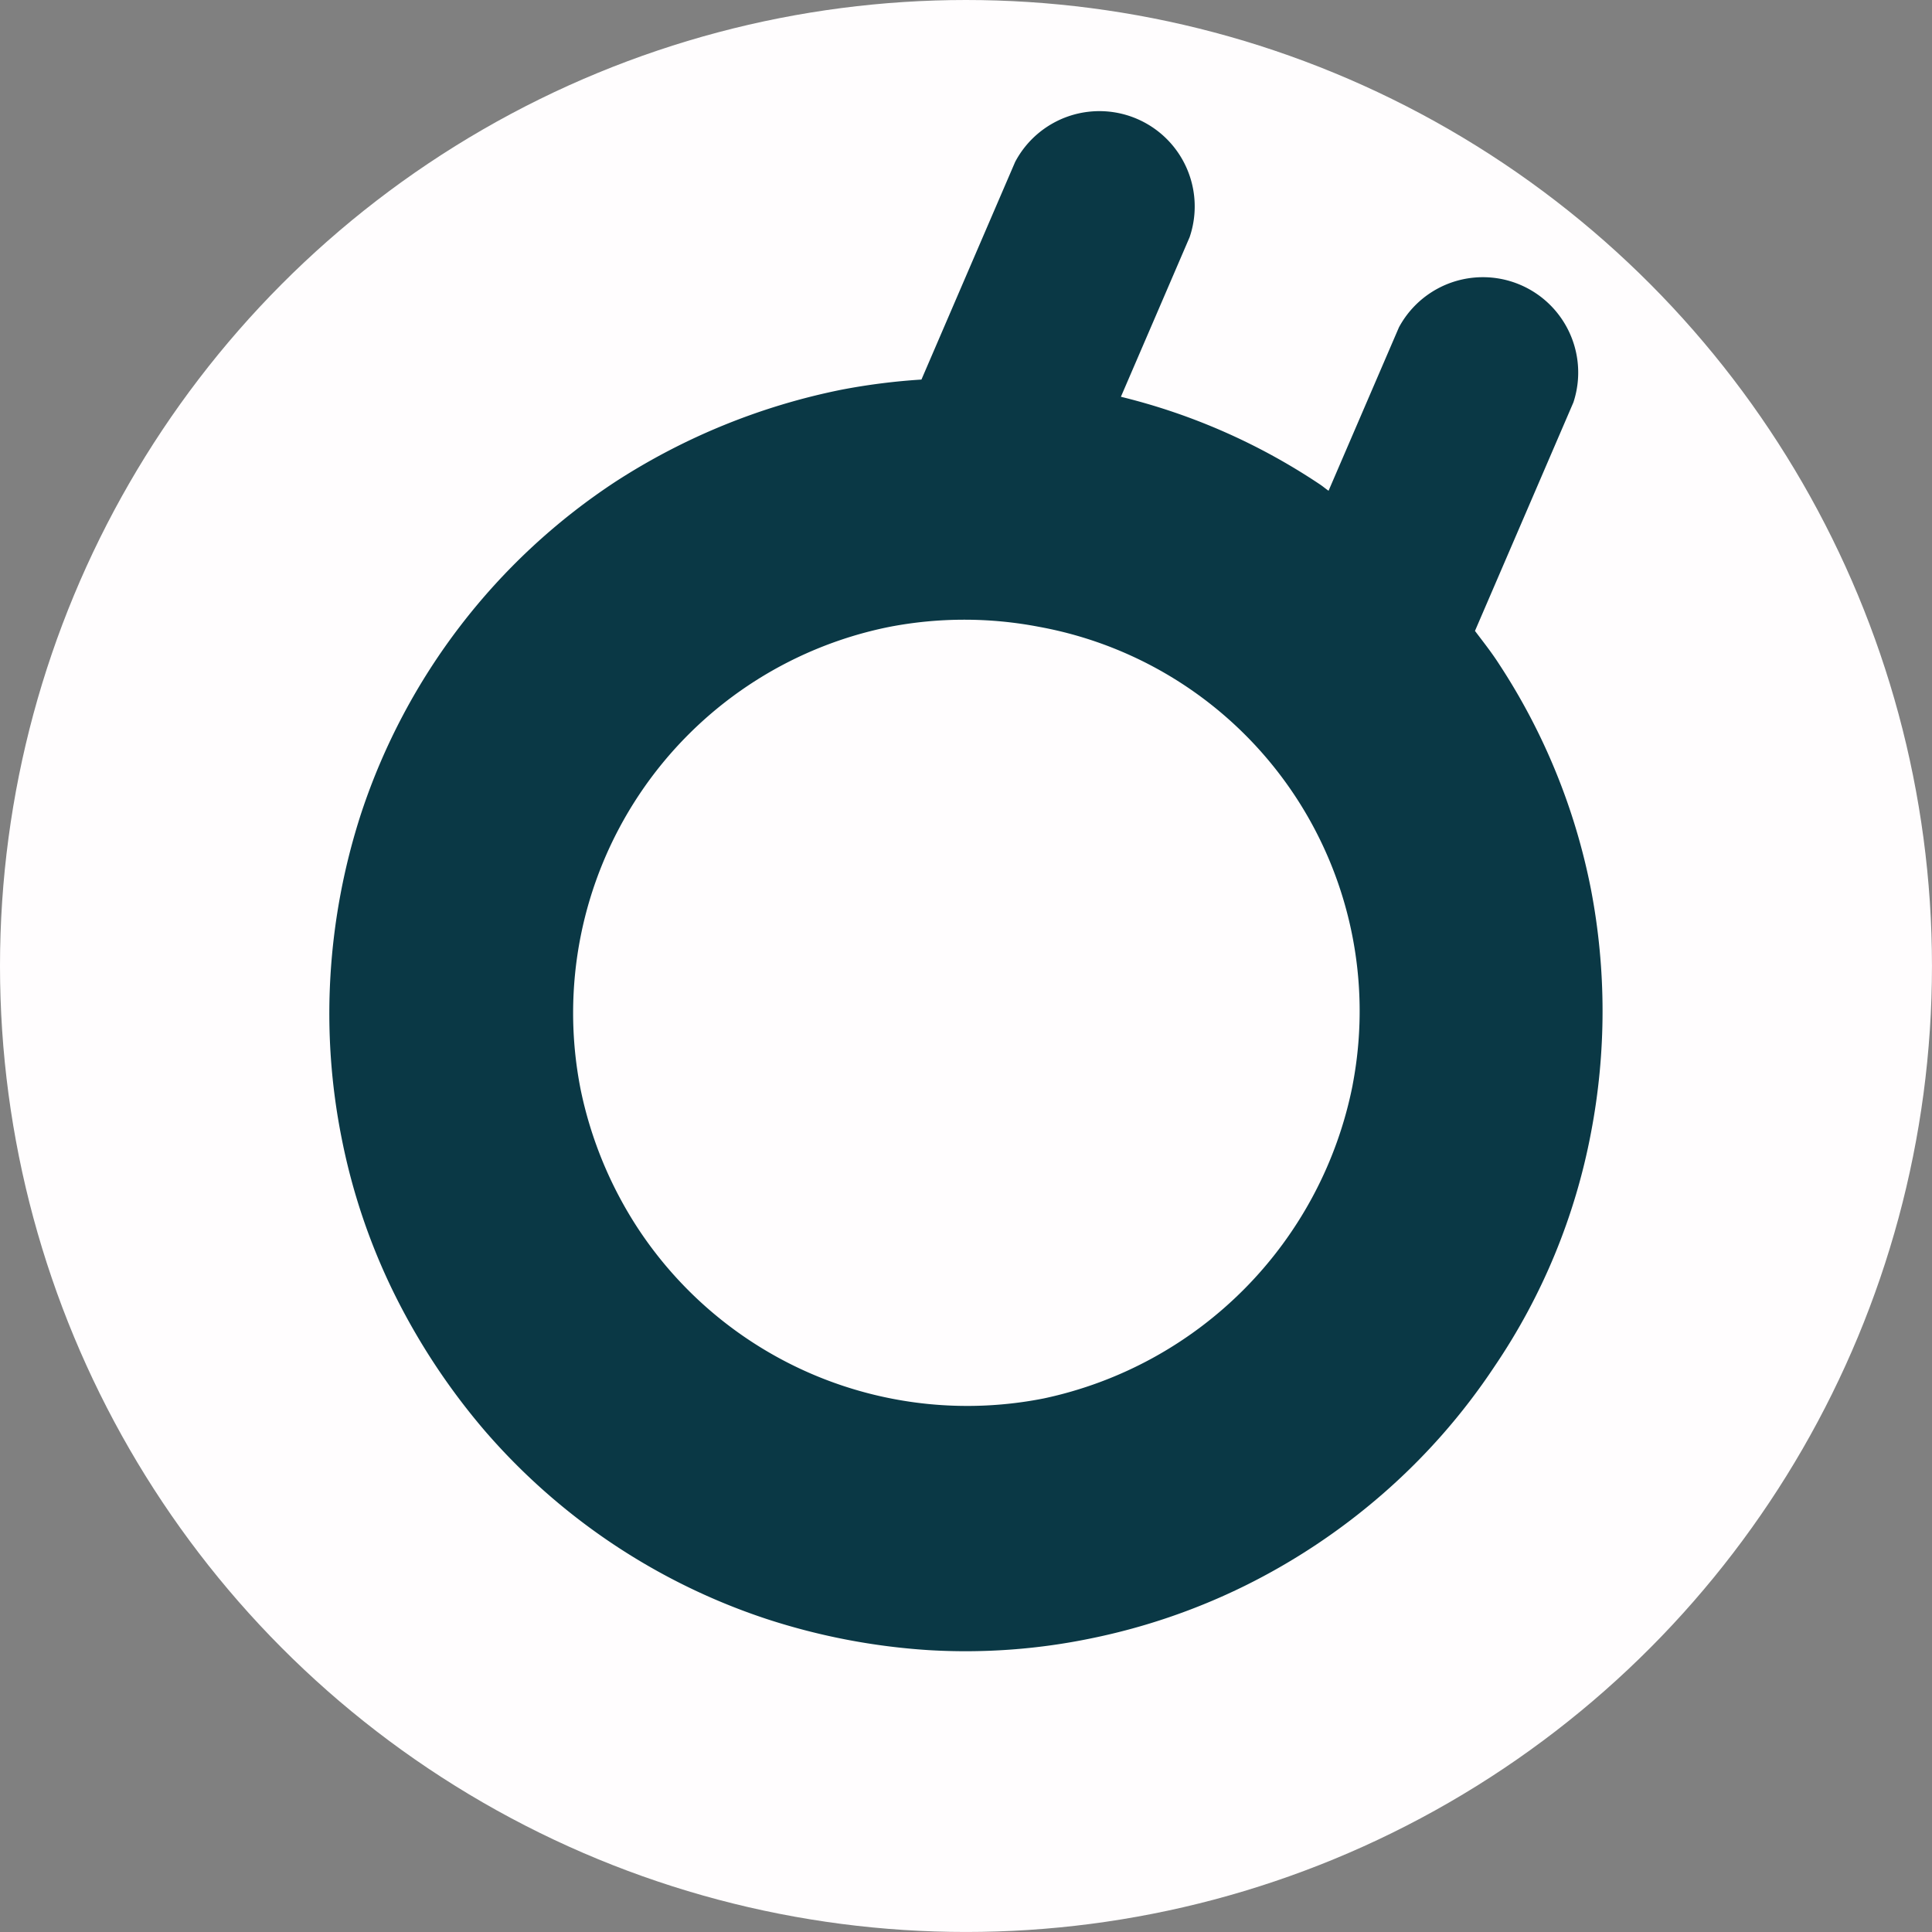
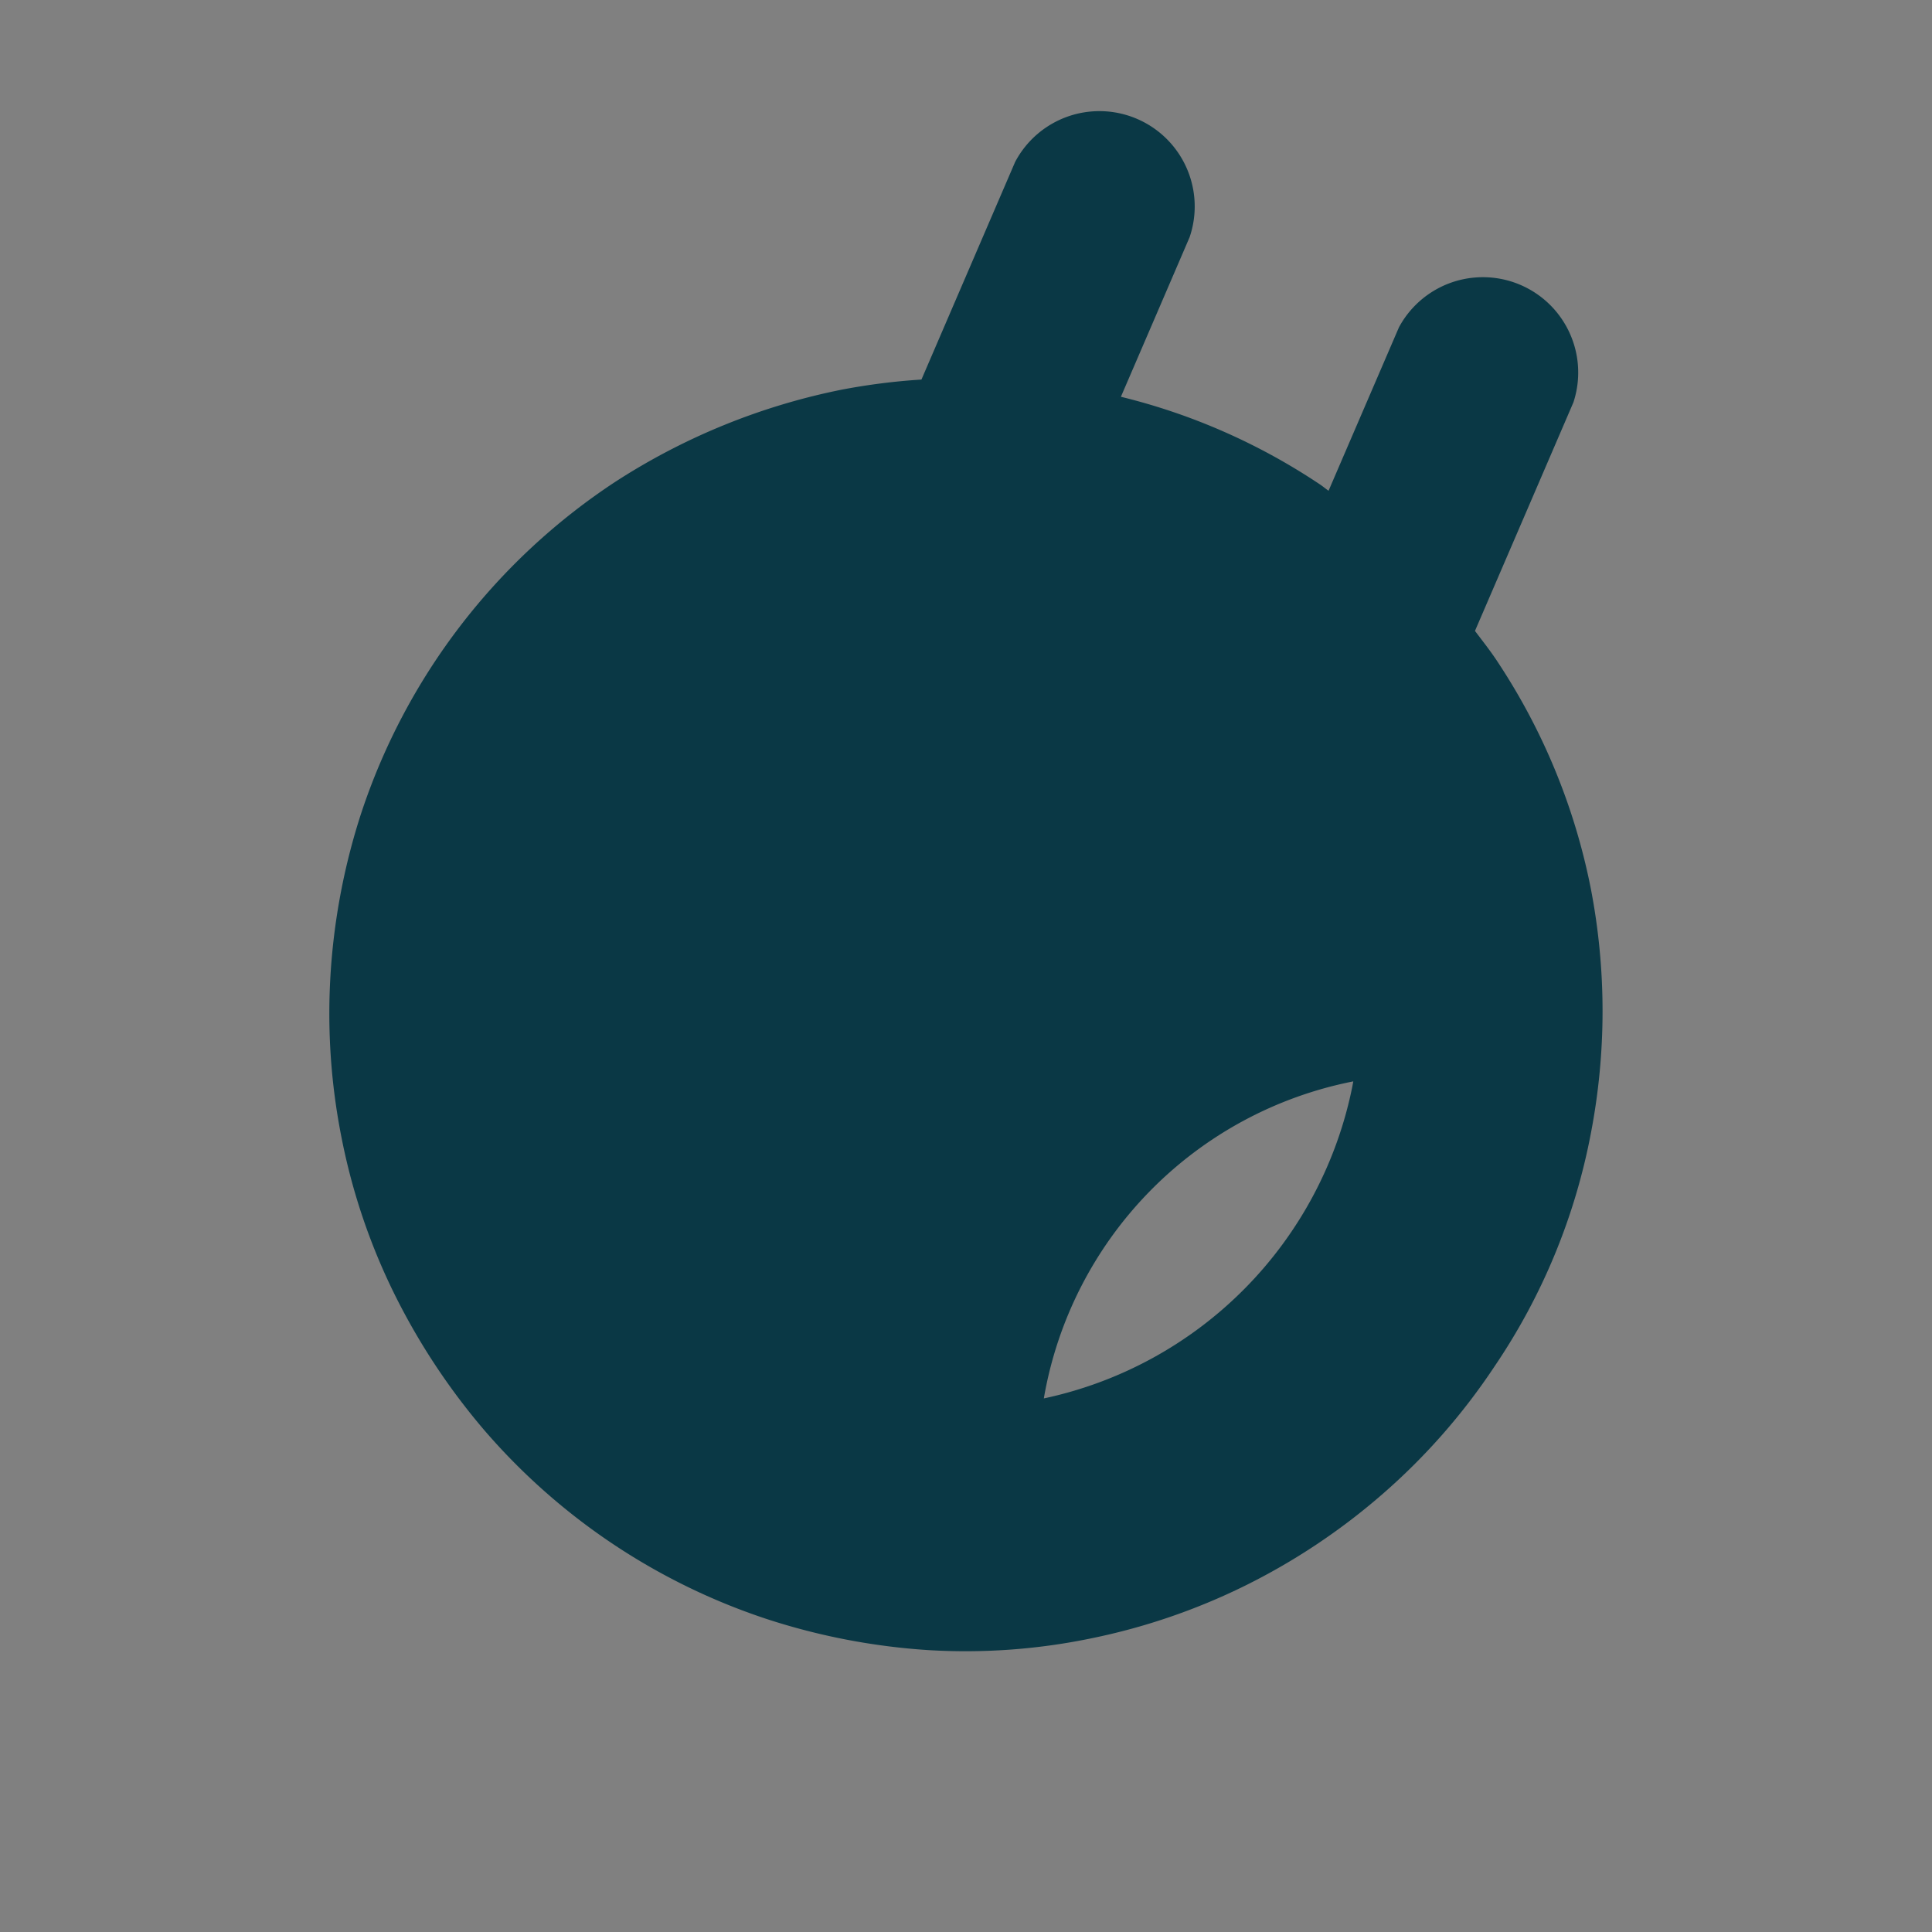
<svg xmlns="http://www.w3.org/2000/svg" id="Calque_1" data-name="Calque 1" viewBox="0 0 776.85 776.85">
  <rect x="0" y="0" width="776.85" height="776.85" fill="#808080" stroke="none" />
  <defs>
    <style>.cls-1{fill:#fffdfe;}.cls-2{fill:#0a3845;}</style>
  </defs>
-   <circle class="cls-1" cx="388.42" cy="388.42" r="388.42" />
-   <path id="Tracé_10" data-name="Tracé 10" class="cls-2" d="M658.33,290.36c-3-4.67-6.38-8.93-9.67-13.29q19.8-45.93,39.58-91.89A38.33,38.33,0,0,0,618.09,155q-14.15,32.86-28.3,65.71c-1.12-.76-2.13-1.64-3.29-2.43a251.07,251.07,0,0,0-80.21-35.36q13.84-32.1,27.63-64.17A38.32,38.32,0,0,0,463.76,88.5L426.09,176a257.32,257.32,0,0,0-32,4.05,262.14,262.14,0,0,0-91,37A255.28,255.28,0,0,0,200.8,350.42a261.7,261.7,0,0,0-12.35,65.37A256,256,0,0,0,193,481.27a250.88,250.88,0,0,0,21,62.08,266.21,266.21,0,0,0,36.61,55.45A255.75,255.75,0,0,0,364,674.42,263.74,263.74,0,0,0,429,686.89a249,249,0,0,0,65.09-4.68A254.87,254.87,0,0,0,556,661.09a259.12,259.12,0,0,0,55.23-36.73,253.75,253.75,0,0,0,45.34-51.62,249.88,249.88,0,0,0,38.74-93.9,259.44,259.44,0,0,0,0-97.8A254.14,254.14,0,0,0,658.33,290.36ZM599.44,459.82A160.68,160.68,0,0,1,475.3,585.68a158.49,158.49,0,0,1-163.19-68.35,161.33,161.33,0,0,1-23.06-55.88,158.34,158.34,0,0,1,124.12-186,159,159,0,0,1,60.33,0A157.06,157.06,0,0,1,599.73,458.2l-.3,1.63Z" transform="translate(-55.58 -23.38)" />
+   <path id="Tracé_10" data-name="Tracé 10" class="cls-2" d="M658.33,290.36c-3-4.67-6.38-8.93-9.67-13.29q19.8-45.93,39.58-91.89A38.33,38.33,0,0,0,618.09,155q-14.15,32.86-28.3,65.71c-1.12-.76-2.13-1.64-3.29-2.43a251.07,251.07,0,0,0-80.21-35.36q13.84-32.1,27.63-64.17A38.32,38.32,0,0,0,463.76,88.5L426.09,176a257.32,257.32,0,0,0-32,4.05,262.14,262.14,0,0,0-91,37A255.28,255.28,0,0,0,200.8,350.42a261.7,261.7,0,0,0-12.35,65.37A256,256,0,0,0,193,481.27a250.88,250.88,0,0,0,21,62.08,266.21,266.21,0,0,0,36.61,55.45A255.75,255.75,0,0,0,364,674.42,263.74,263.74,0,0,0,429,686.89a249,249,0,0,0,65.09-4.68A254.87,254.87,0,0,0,556,661.09a259.12,259.12,0,0,0,55.23-36.73,253.75,253.75,0,0,0,45.34-51.62,249.88,249.88,0,0,0,38.74-93.9,259.44,259.44,0,0,0,0-97.8A254.14,254.14,0,0,0,658.33,290.36ZM599.44,459.82A160.68,160.68,0,0,1,475.3,585.68A157.06,157.06,0,0,1,599.73,458.2l-.3,1.63Z" transform="translate(-55.58 -23.38)" />
</svg>